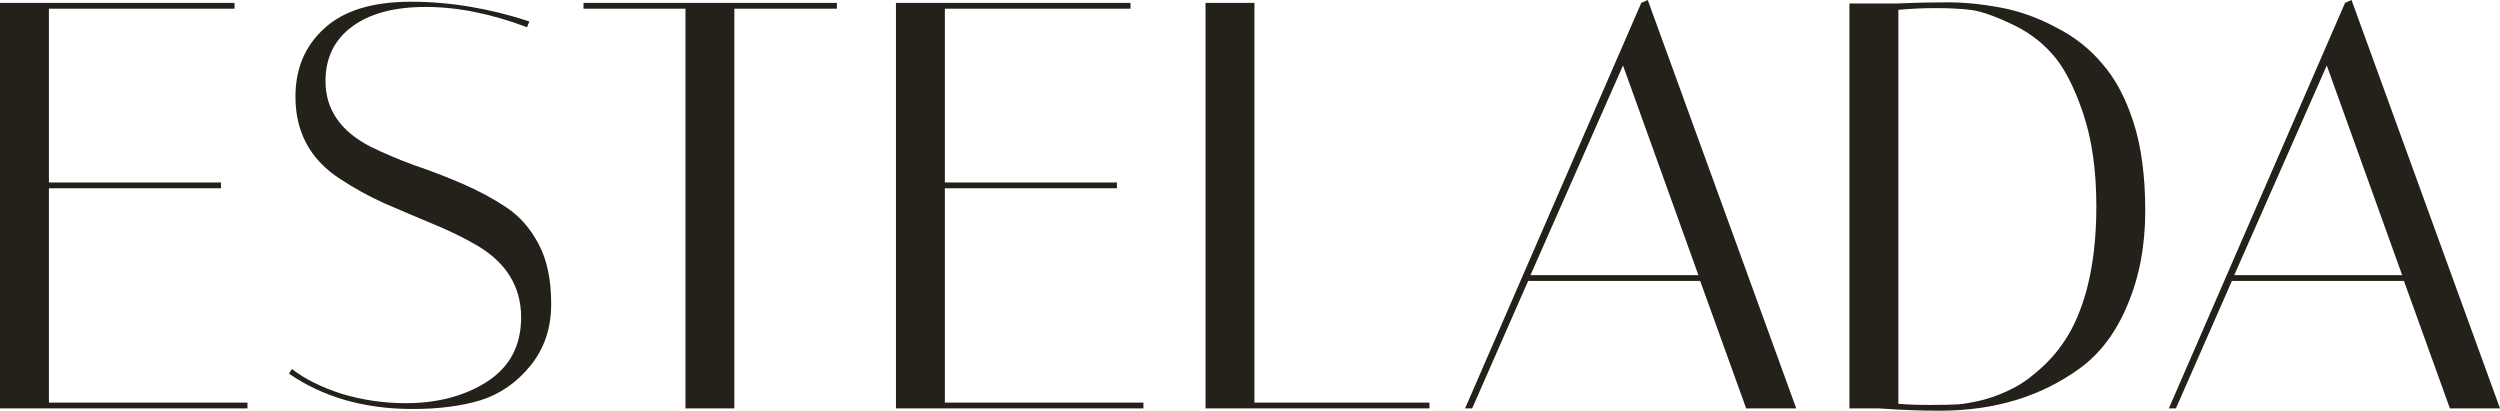
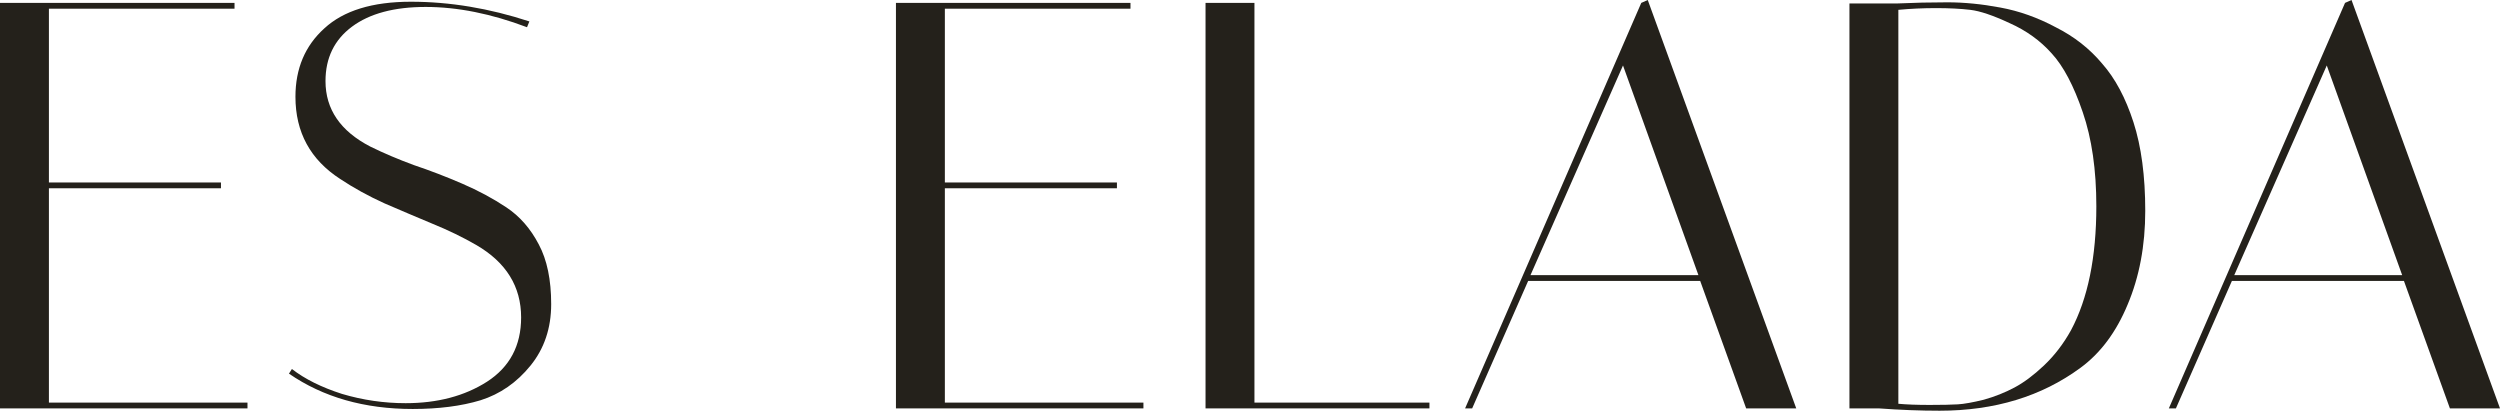
<svg xmlns="http://www.w3.org/2000/svg" width="140" height="23" viewBox="0 0 140 23" fill="none">
  <path d="M13.133 0.162V0.487H2.739V10.219H12.374V10.543H2.739V22.546H13.859V22.87H0V0.162H13.133Z" fill="#24211B" />
  <path d="M29.513 1.525C27.511 0.768 25.619 0.389 23.837 0.389C22.077 0.389 20.703 0.757 19.713 1.492C18.723 2.228 18.228 3.244 18.228 4.542C18.228 6.12 19.064 7.342 20.735 8.207C21.483 8.575 22.297 8.921 23.177 9.245C24.079 9.548 24.981 9.894 25.883 10.284C26.785 10.673 27.61 11.116 28.358 11.614C29.106 12.111 29.711 12.803 30.173 13.69C30.635 14.555 30.866 15.668 30.866 17.031C30.866 18.372 30.481 19.518 29.711 20.47C28.941 21.421 28.006 22.07 26.906 22.416C25.828 22.741 24.563 22.903 23.111 22.903C20.405 22.903 18.096 22.243 16.182 20.924L16.347 20.664C17.073 21.227 18.008 21.692 19.152 22.059C20.318 22.405 21.506 22.578 22.715 22.578C24.497 22.578 26.015 22.178 27.269 21.378C28.545 20.556 29.183 19.356 29.183 17.777C29.183 16.047 28.347 14.695 26.675 13.722C25.927 13.29 25.102 12.889 24.2 12.522C23.32 12.154 22.429 11.776 21.527 11.386C20.625 10.976 19.801 10.521 19.053 10.024C17.381 8.943 16.545 7.407 16.545 5.417C16.545 3.839 17.084 2.563 18.162 1.59C19.24 0.595 20.857 0.097 23.012 0.097C25.19 0.097 27.401 0.465 29.645 1.2L29.513 1.525Z" fill="#24211B" />
-   <path d="M41.124 22.87H38.386V0.487H32.677V0.162H46.866V0.487H41.124V22.87Z" fill="#24211B" />
  <path d="M63.307 0.162V0.487H52.912V10.219H62.548V10.543H52.912V22.546H64.032V22.87H50.173V0.162H63.307Z" fill="#24211B" />
  <path d="M80.049 22.87H67.51V0.162H70.249V22.546H80.049V22.87Z" fill="#24211B" />
  <path d="M82.441 22.87H82.045L91.911 0.162L92.274 0L100.59 22.87H97.785L95.211 15.733H85.576L82.441 22.87ZM90.888 3.666L85.707 15.409H95.112L90.888 3.666Z" fill="#24211B" />
  <path d="M106.209 0.195C107.177 0.151 108.123 0.13 109.047 0.13C109.993 0.13 110.983 0.227 112.017 0.422C113.073 0.616 114.107 0.984 115.119 1.525C116.153 2.044 117.021 2.725 117.725 3.568C118.451 4.39 119.034 5.482 119.474 6.845C119.914 8.207 120.134 9.862 120.134 11.808C120.134 13.755 119.804 15.506 119.144 17.064C118.506 18.599 117.626 19.778 116.505 20.599C114.327 22.2 111.698 23 108.618 23C107.54 23 106.407 22.957 105.219 22.87H103.569V0.195H106.209ZM106.308 22.611C106.77 22.654 107.353 22.676 108.057 22.676C108.761 22.676 109.289 22.665 109.641 22.643C109.993 22.622 110.477 22.535 111.093 22.384C111.709 22.211 112.281 21.983 112.809 21.702C113.337 21.421 113.887 21.01 114.459 20.47C115.053 19.907 115.559 19.248 115.977 18.491C116.922 16.717 117.395 14.403 117.395 11.549C117.395 9.516 117.142 7.764 116.637 6.293C116.131 4.801 115.548 3.698 114.888 2.984C114.25 2.271 113.469 1.709 112.545 1.298C111.621 0.865 110.884 0.616 110.334 0.551C109.784 0.487 109.146 0.454 108.42 0.454C107.694 0.454 106.99 0.487 106.308 0.551V22.611Z" fill="#24211B" />
  <path d="M121.851 22.87H121.455L131.322 0.162L131.685 0L140 22.87H137.195L134.621 15.733H124.986L121.851 22.87ZM130.299 3.666L125.118 15.409H134.522L130.299 3.666Z" fill="#24211B" />
</svg>